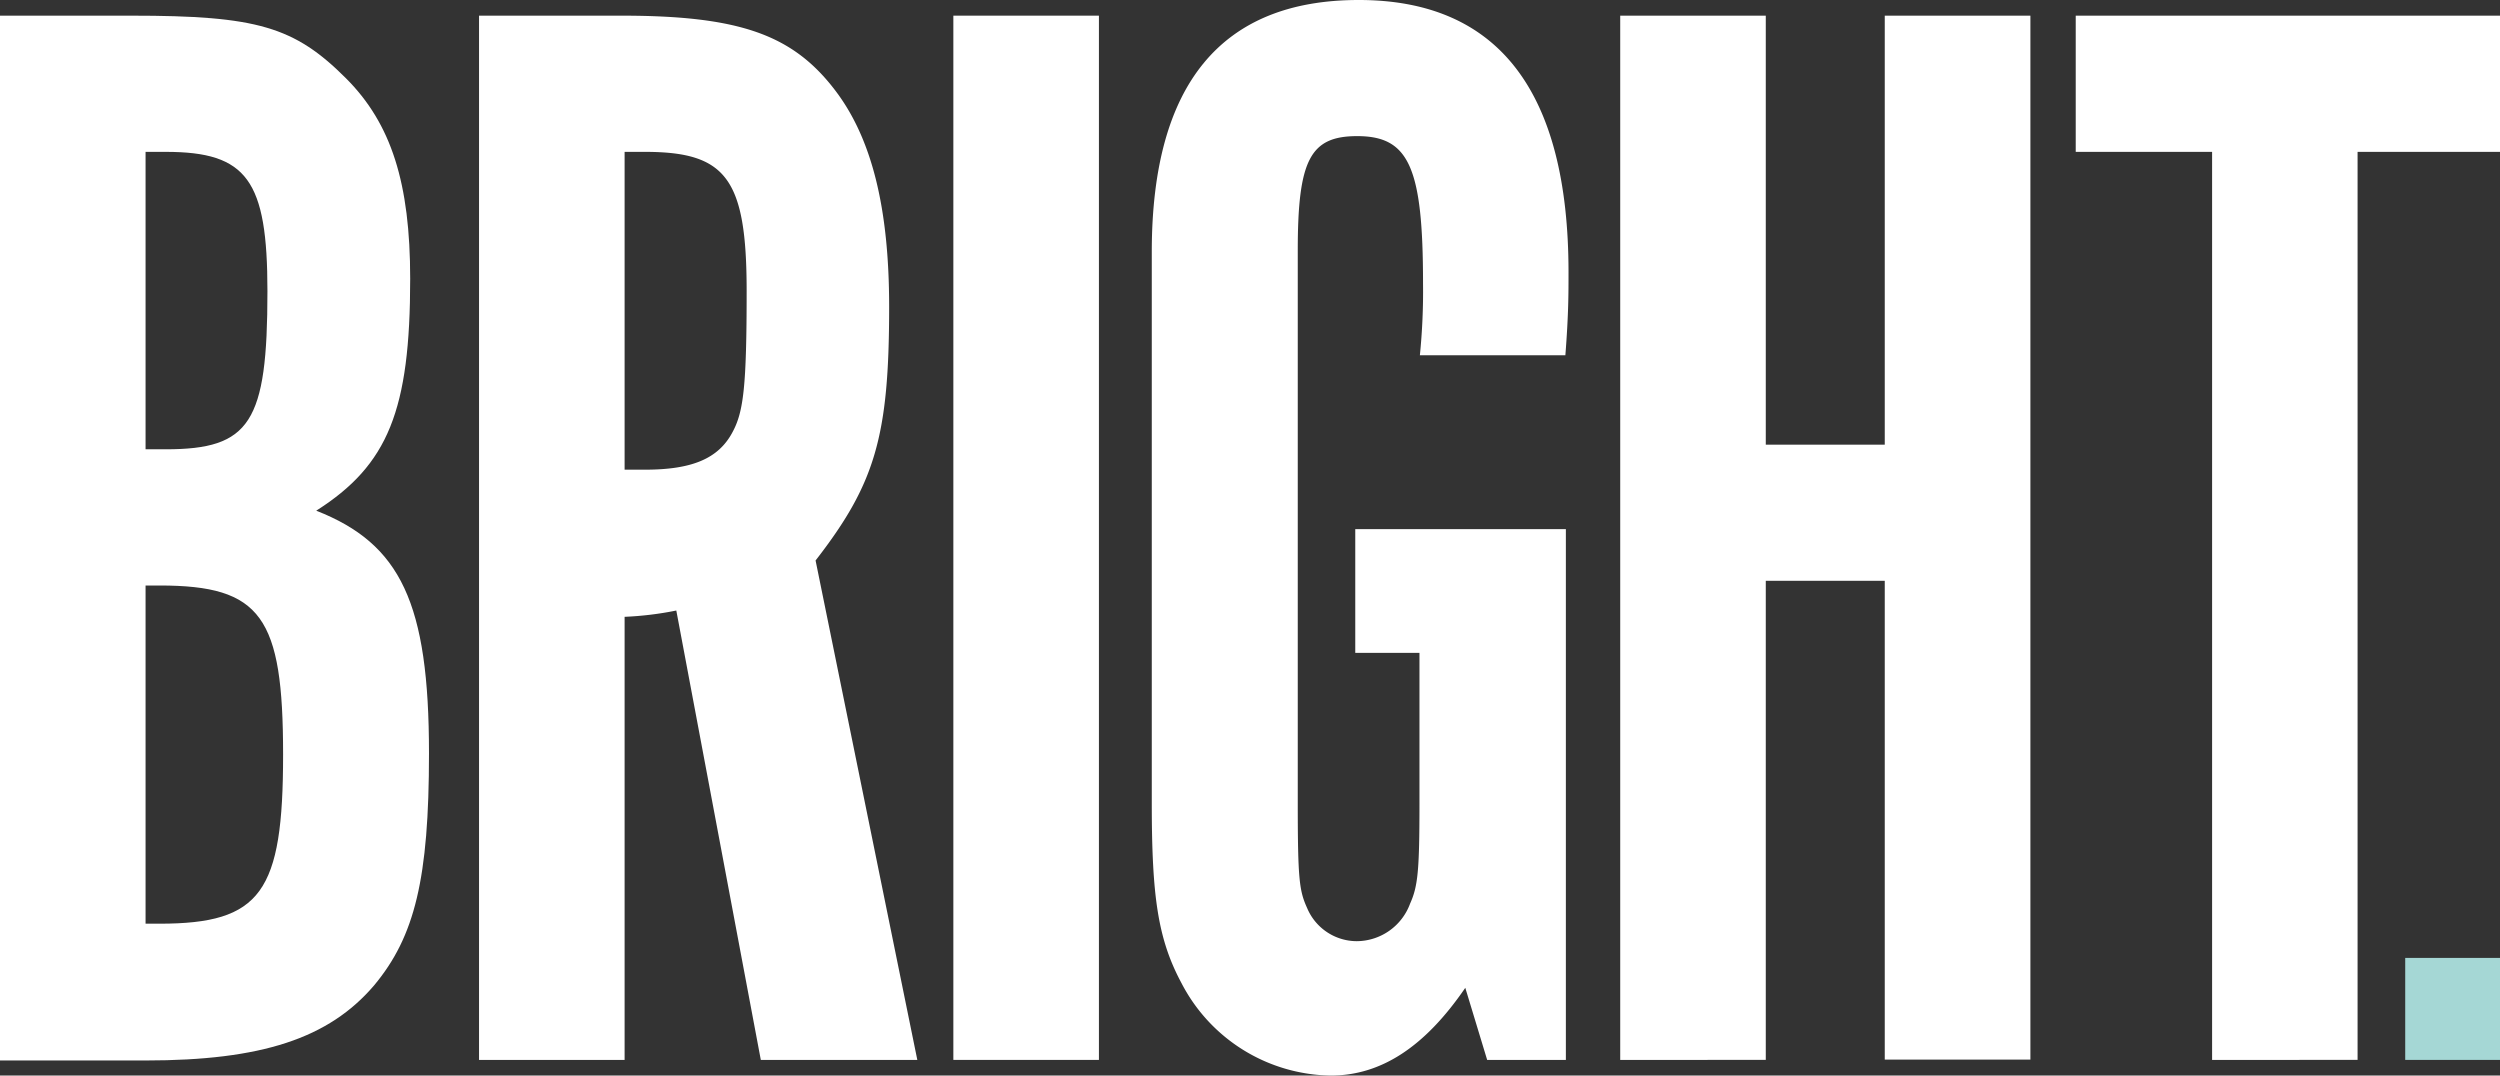
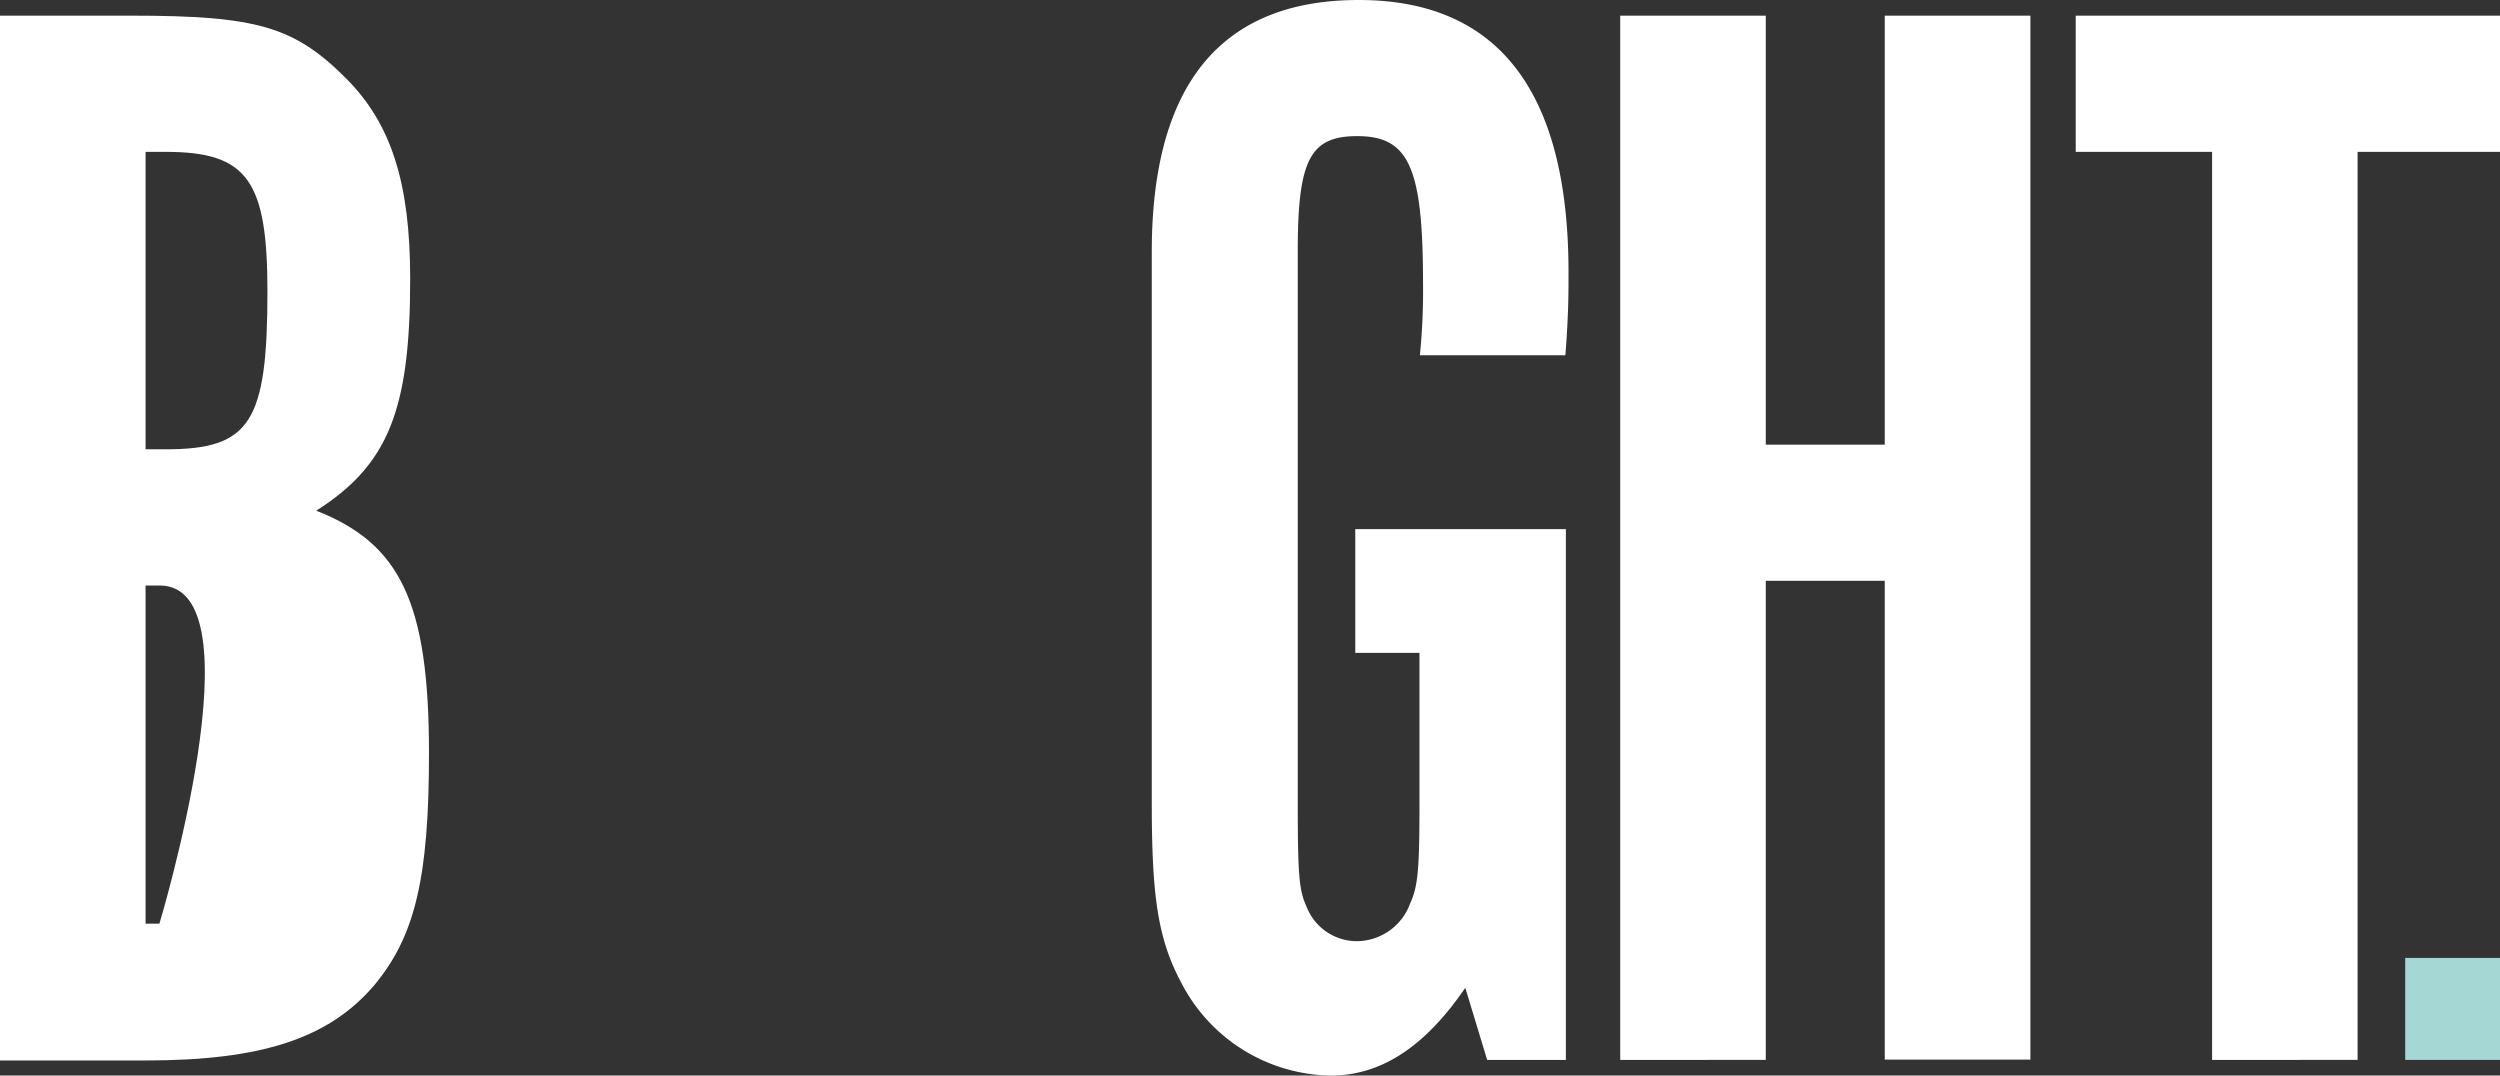
<svg xmlns="http://www.w3.org/2000/svg" class="BrightLogoLight bright-logo bright-logo-light" viewBox="0 0 301.75 129.82">
  <rect x="0" y="0" width="301.75" height="129.82" fill="#333333" stroke="none" />
-   <path d="M15.87,1.89C31,1.89,35.52,3.21,41.76,9.45c5.48,5.48,7.75,12.66,7.75,24.19,0,15.87-2.65,22.48-11.34,28,10.2,4,13.61,11.15,13.61,29.29,0,15.12-1.71,22.11-6.62,28-5.48,6.42-13.6,9.07-27.59,9.07H0V1.89ZM20,54.23c10.2,0,12.28-3.21,12.28-19.08,0-13.42-2.45-16.82-12.28-16.82H17.57v35.9Zm-.76,57.26c12.29,0,14.93-3.78,14.93-20.41S31.56,70.67,19.27,70.67h-1.7v40.82Z" style="fill: #fff" />
-   <path d="M75,1.89c14.18,0,20.6,2.27,25.7,8.88,4.54,5.86,6.62,14.36,6.62,26.27,0,15.68-1.7,21.35-8.88,30.61l12.28,60.28H91.83L81.63,73.69a39.72,39.72,0,0,1-6.24.76v53.48H57.82V1.89Zm2.84,54.8c5.67,0,8.88-1.32,10.58-4.54,1.32-2.45,1.7-5.48,1.7-17,0-13.61-2.46-16.82-12.28-16.82H75.39V56.69Z" style="fill:#fff" />
-   <path d="M132.64,127.93H115.07V1.89h17.57Z" style="fill: #fff" />
+   <path d="M15.87,1.89C31,1.89,35.52,3.21,41.76,9.45c5.48,5.48,7.75,12.66,7.75,24.19,0,15.87-2.65,22.48-11.34,28,10.2,4,13.61,11.15,13.61,29.29,0,15.12-1.71,22.11-6.62,28-5.48,6.42-13.6,9.07-27.59,9.07H0V1.89ZM20,54.23c10.2,0,12.28-3.21,12.28-19.08,0-13.42-2.45-16.82-12.28-16.82H17.57v35.9Zm-.76,57.26S31.56,70.67,19.27,70.67h-1.7v40.82Z" style="fill: #fff" />
  <path d="M189,127.93H179.5l-2.64-8.7c-4.91,7.18-10.21,10.59-16.25,10.59a20.61,20.61,0,0,1-18-11.15c-2.84-5.29-3.59-10.4-3.59-21.73V30.23C139.07,10.2,147.38,0,164,0c16.82,0,25.32,11,25.32,32.88,0,2.65,0,5.1-.38,10H171.38a77.26,77.26,0,0,0,.38-8.69c0-14-1.7-17.76-7.94-17.76-5.67,0-7.18,2.83-7.18,13.79V96.94c0,9.26.19,10.58,1.13,12.66a6.51,6.51,0,0,0,6,4,6.9,6.9,0,0,0,6.43-4.54c.94-2.08,1.13-4,1.13-12.09V78.8h-7.75V63.87H189Z" style="fill:#fff" />
  <path d="M213.13,70.1v57.83H195.56V1.89h17.57V53.67h14.36V1.89h17.58v126H227.49V70.1Z" style="fill:#fff" />
  <path d="M267,18.33H250.54V1.89h51.21V18.33H284.56v109.6H267Z" style="fill: #fff" />
  <path d="M290.31,115.62h11.44v12.31H290.31Z" style="fill:#a5d7d5" />
</svg>